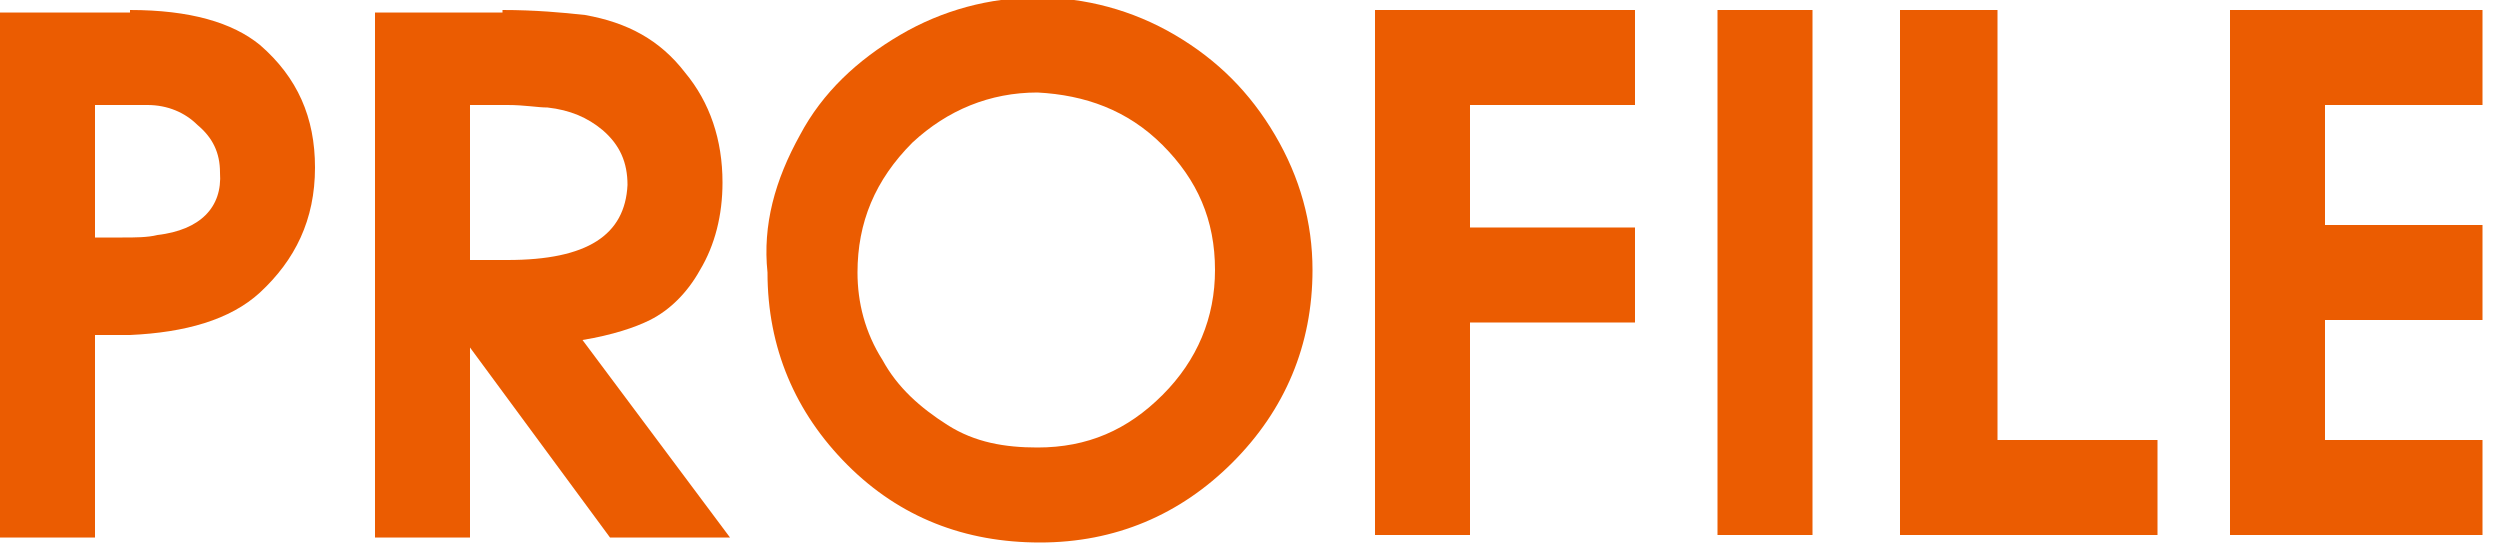
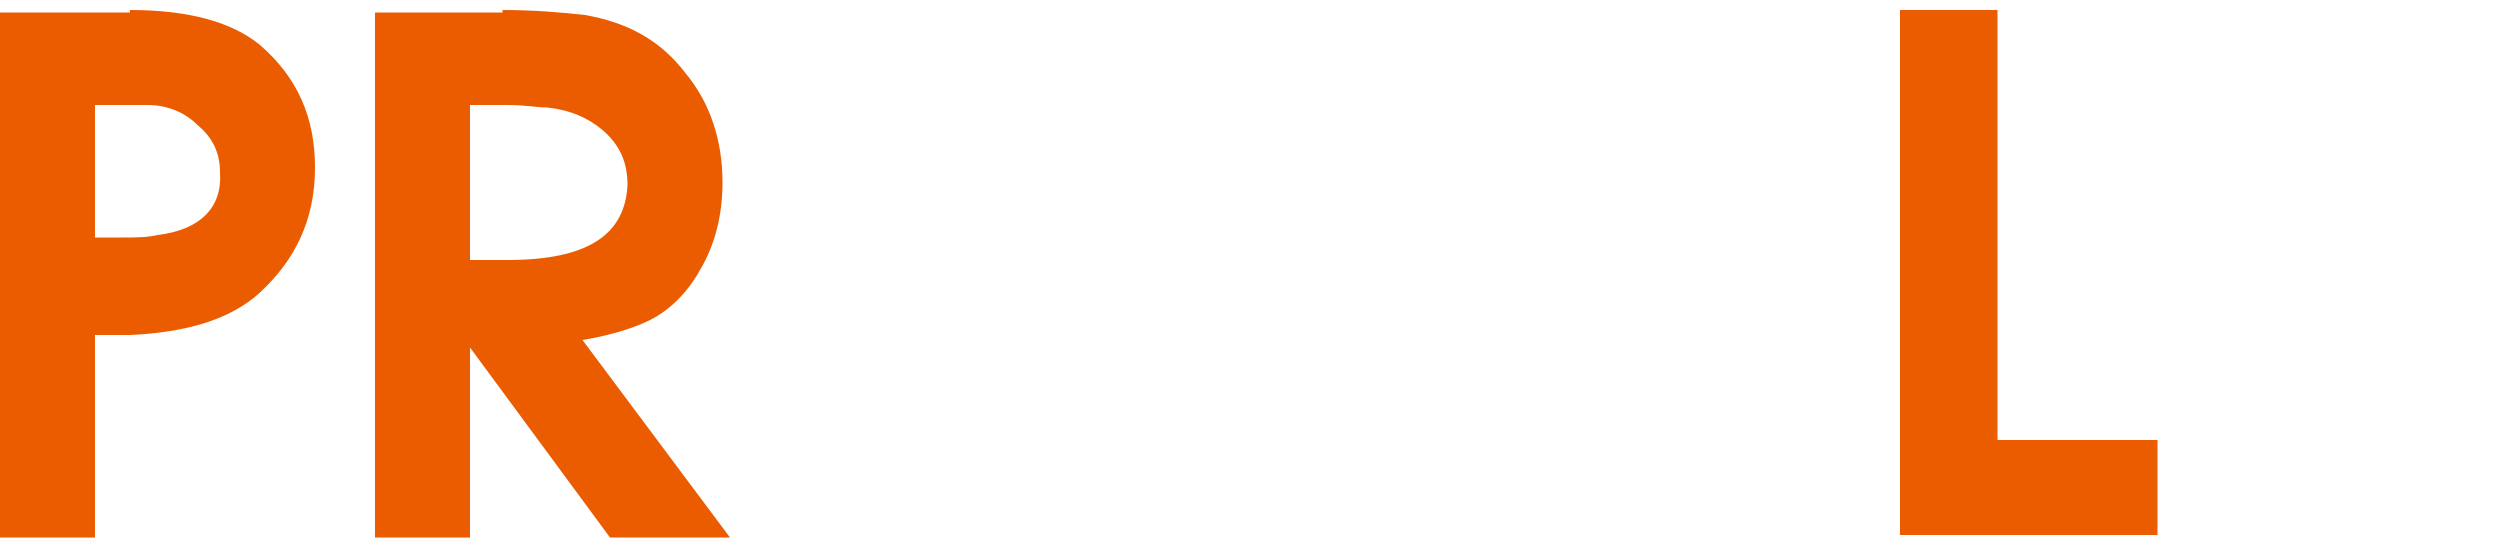
<svg xmlns="http://www.w3.org/2000/svg" version="1.1" id="レイヤー_1" x="0px" y="0px" viewBox="0 0 100 22" style="enable-background:new 0 0 100 22;" xml:space="preserve">
  <style type="text/css">
	.st0{fill:#EB5C01;}
</style>
  <g>
    <path class="st0" d="M5.2,0.4c2.4,0,4.1,0.5,5.2,1.4c1.5,1.3,2.2,2.9,2.2,4.9c0,2.1-0.8,3.7-2.2,5c-1.2,1.1-3,1.6-5.2,1.7H3.8v8.1   H0v-21H5.2z M3.8,4.2v5.3h1.1c0.5,0,1,0,1.4-0.1C8,9.2,8.9,8.3,8.8,6.9c0-0.8-0.3-1.4-0.9-1.9C7.4,4.5,6.7,4.2,5.9,4.2   c-0.2,0-0.6,0-1,0H3.8z" />
    <path class="st0" d="M20.1,0.4c1.3,0,2.4,0.1,3.3,0.2c1.7,0.3,3,1,4,2.3c1,1.2,1.5,2.7,1.5,4.4c0,1.3-0.3,2.5-0.9,3.5   c-0.5,0.9-1.2,1.6-2,2c-0.6,0.3-1.5,0.6-2.7,0.8l5.9,7.9h-4.8l-5.6-7.6v7.6h-3.8v-21H20.1z M18.8,4.2v6.2h1.5c3.2,0,4.7-1,4.8-3   c0-0.9-0.3-1.6-1-2.2c-0.6-0.5-1.3-0.8-2.2-0.9c-0.4,0-0.9-0.1-1.6-0.1H18.8z" />
-     <path class="st0" d="M32,5.4c0.9-1.7,2.3-3,4-4c1.7-1,3.6-1.5,5.5-1.5c1.9,0,3.8,0.5,5.5,1.5c1.7,1,3,2.3,4,4   c1,1.7,1.5,3.5,1.5,5.4c0,3-1.1,5.6-3.2,7.7s-4.7,3.2-7.7,3.2c-3,0-5.6-1-7.7-3.1s-3.2-4.7-3.2-7.7C30.5,9,31,7.2,32,5.4z    M34.3,10.9c0,1.2,0.3,2.4,1,3.5c0.6,1.1,1.5,1.9,2.6,2.6s2.3,0.9,3.6,0.9c2,0,3.6-0.7,5-2.1c1.4-1.4,2.1-3.1,2.1-5   c0-2-0.7-3.6-2.1-5c-1.4-1.4-3.1-2-5-2.1c-1.9,0-3.6,0.7-5,2C35,7.2,34.3,8.9,34.3,10.9z" />
-     <path class="st0" d="M65.4,0.4v3.8h-6.6v4.9h6.6v3.8h-6.6v8.5h-3.8v-21H65.4z" />
-     <path class="st0" d="M72.5,0.4v21h-3.8v-21H72.5z" />
    <path class="st0" d="M79.9,0.4v17.2h6.4v3.8H76v-21H79.9z" />
-     <path class="st0" d="M99.3,0.4v3.8H93V9h6.3v3.8H93v4.8h6.3v3.8H89.2v-21H99.3z" />
  </g>
</svg>